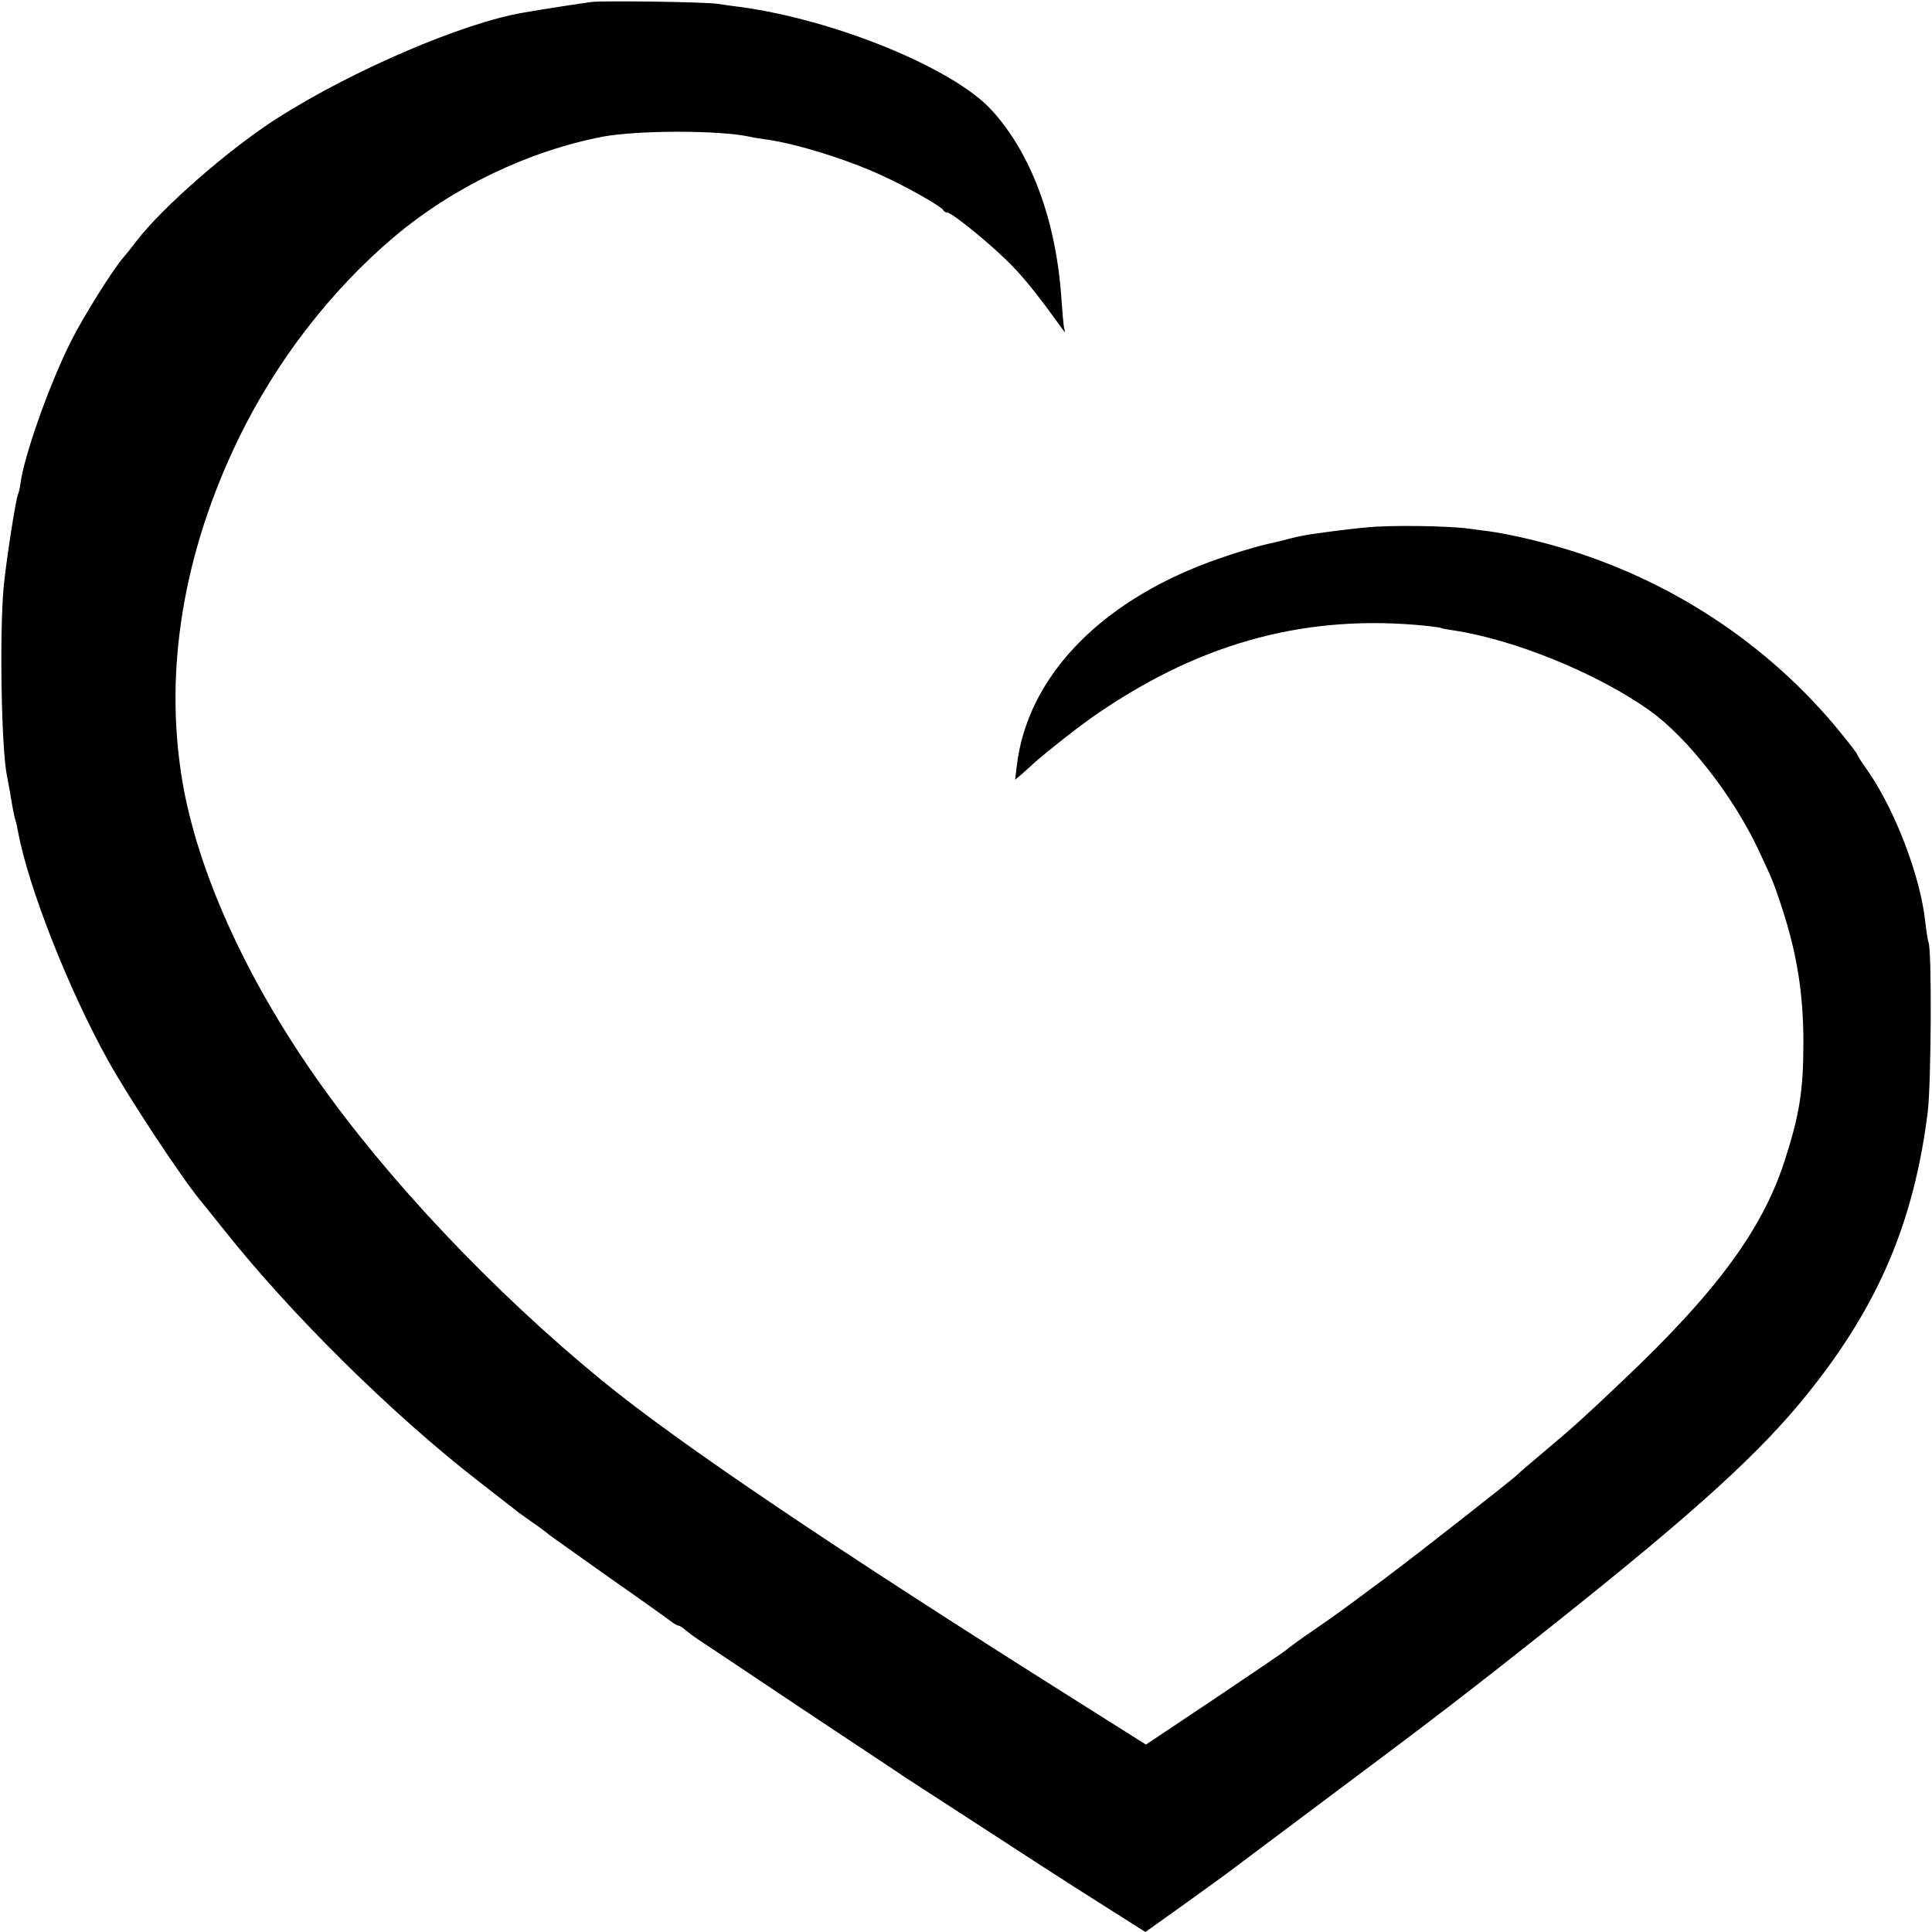
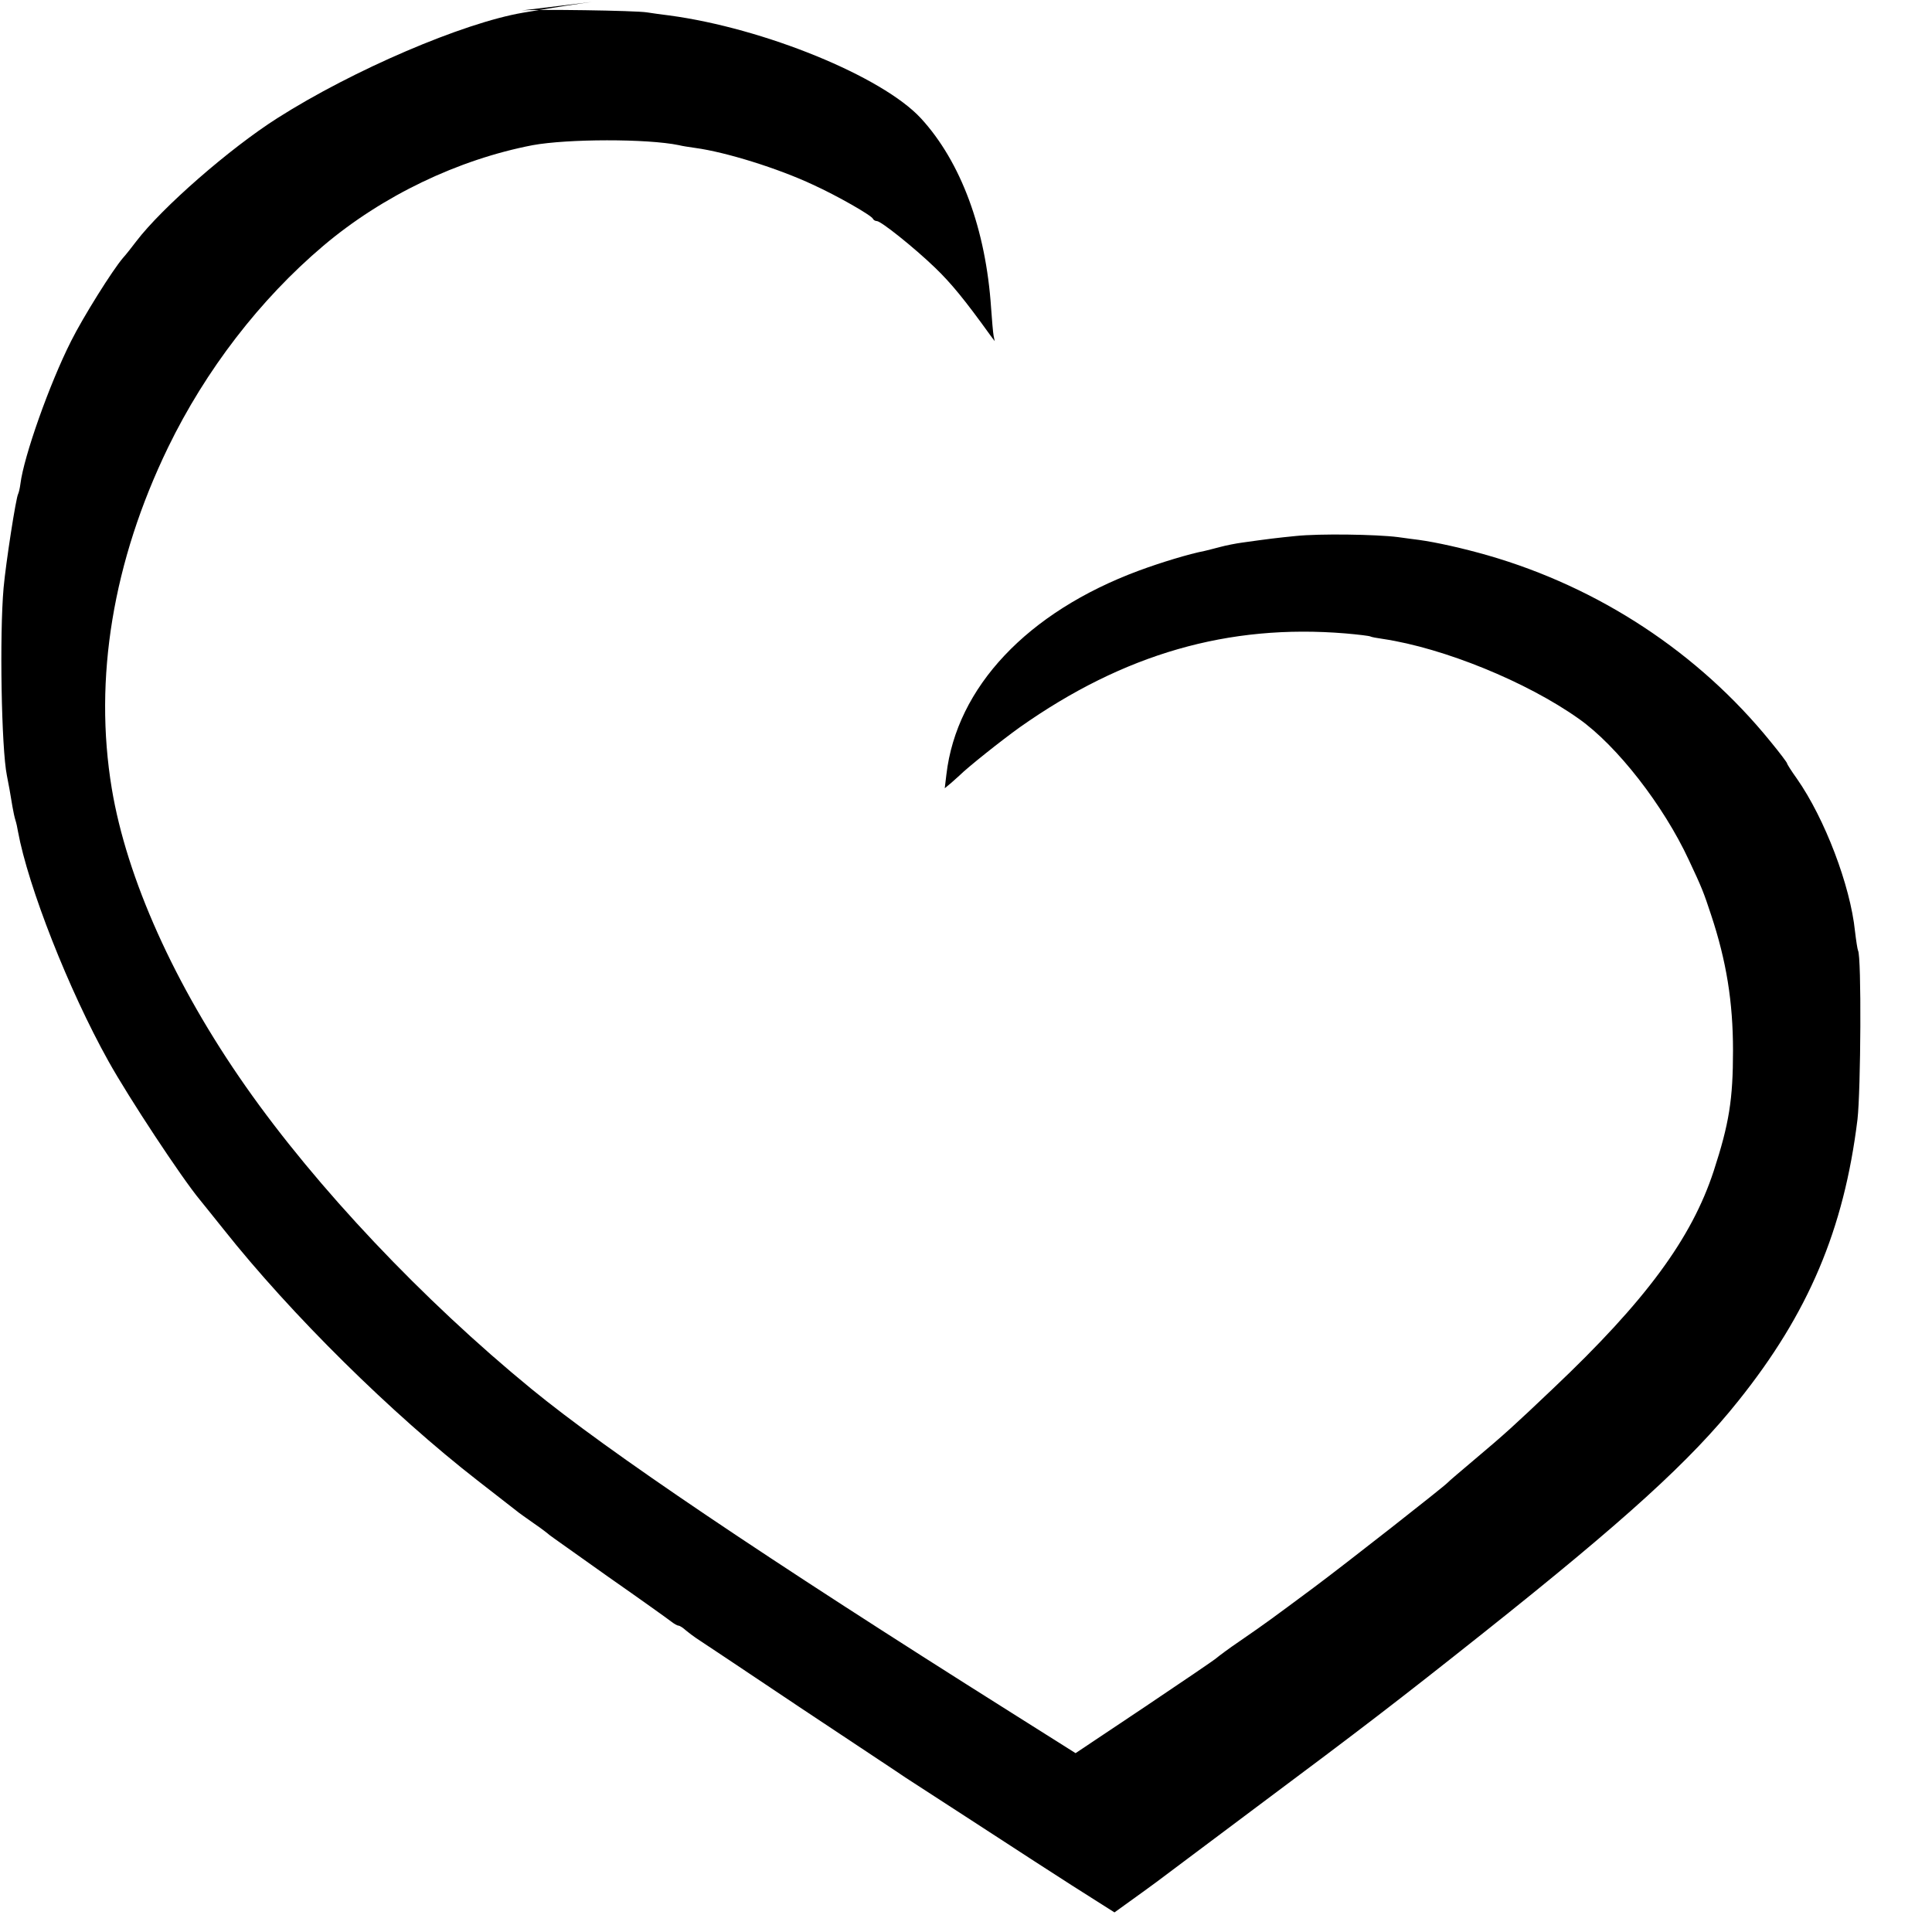
<svg xmlns="http://www.w3.org/2000/svg" version="1.0" width="700pt" height="700pt" viewBox="0 0 700 700" preserveAspectRatio="xMidYMid meet">
  <g transform="translate(0,700) scale(0.1,-0.1)" fill="#000000" stroke="none">
-     <path d="M2145 6993 c-26 -3 -157 -23 -250 -39 -217 -37 -615 -207 -890 -382 -173 -110 -418 -324 -511 -446 -16 -21 -37 -48 -48 -60 -38 -44 -145 -215 -188 -301 -79 -156 -172 -420 -184 -518 -2 -16 -6 -32 -8 -36 -8 -12 -45 -252 -53 -341 -15 -170 -8 -582 12 -680 6 -30 13 -68 20 -112 3 -18 8 -41 11 -50 3 -9 7 -27 9 -40 37 -201 184 -575 328 -833 74 -133 264 -421 331 -502 8 -10 47 -58 86 -107 245 -309 610 -669 920 -910 69 -54 132 -103 140 -109 8 -7 38 -28 65 -47 28 -19 52 -38 55 -41 3 -3 100 -71 215 -153 116 -81 218 -154 228 -162 9 -7 21 -14 25 -14 5 0 17 -8 28 -18 11 -9 27 -21 36 -27 8 -5 179 -119 379 -253 200 -133 371 -246 379 -252 26 -17 403 -261 470 -305 99 -64 164 -106 288 -184 l112 -71 143 102 c78 56 147 106 152 110 6 4 174 131 375 281 366 273 503 378 810 622 512 407 751 624 923 840 254 317 383 621 432 1020 12 104 15 591 2 612 -2 4 -7 36 -11 70 -17 166 -110 409 -210 552 -20 28 -36 53 -36 56 0 3 -27 39 -60 79 -261 322 -622 559 -1025 675 -91 26 -185 47 -250 56 -11 1 -45 6 -75 10 -80 10 -284 13 -370 4 -70 -7 -95 -10 -195 -24 -22 -3 -58 -10 -80 -16 -22 -6 -47 -12 -55 -14 -57 -11 -159 -42 -240 -72 -403 -150 -659 -422 -696 -738 l-6 -50 24 20 c12 11 25 22 28 25 31 31 153 128 220 176 377 266 756 375 1180 340 46 -4 87 -9 90 -11 3 -2 24 -6 46 -9 220 -33 520 -155 709 -289 139 -98 307 -314 399 -512 48 -102 54 -118 81 -200 55 -166 79 -314 79 -490 0 -178 -14 -265 -70 -437 -80 -244 -246 -470 -582 -788 -141 -134 -175 -165 -282 -255 -52 -44 -97 -82 -100 -86 -14 -15 -363 -289 -485 -380 -155 -115 -165 -123 -268 -194 -40 -27 -77 -55 -84 -61 -6 -6 -124 -86 -261 -178 l-250 -167 -230 145 c-902 568 -1465 948 -1742 1175 -393 322 -778 729 -1035 1096 -258 368 -431 754 -485 1079 -66 398 4 823 204 1236 136 280 333 536 562 730 215 182 489 313 759 365 126 23 414 24 530 0 11 -3 38 -7 59 -10 111 -15 300 -74 426 -133 88 -40 214 -112 218 -124 2 -4 8 -8 14 -8 15 0 134 -95 211 -169 58 -56 106 -114 201 -246 l15 -20 -4 20 c-2 11 -6 56 -9 100 -19 285 -109 529 -254 687 -140 152 -569 327 -912 373 -25 3 -61 8 -80 11 -40 7 -409 12 -455 7z" />
+     <path d="M2145 6993 c-26 -3 -157 -23 -250 -39 -217 -37 -615 -207 -890 -382 -173 -110 -418 -324 -511 -446 -16 -21 -37 -48 -48 -60 -38 -44 -145 -215 -188 -301 -79 -156 -172 -420 -184 -518 -2 -16 -6 -32 -8 -36 -8 -12 -45 -252 -53 -341 -15 -170 -8 -582 12 -680 6 -30 13 -68 20 -112 3 -18 8 -41 11 -50 3 -9 7 -27 9 -40 37 -201 184 -575 328 -833 74 -133 264 -421 331 -502 8 -10 47 -58 86 -107 245 -309 610 -669 920 -910 69 -54 132 -103 140 -109 8 -7 38 -28 65 -47 28 -19 52 -38 55 -41 3 -3 100 -71 215 -153 116 -81 218 -154 228 -162 9 -7 21 -14 25 -14 5 0 17 -8 28 -18 11 -9 27 -21 36 -27 8 -5 179 -119 379 -253 200 -133 371 -246 379 -252 26 -17 403 -261 470 -305 99 -64 164 -106 288 -184 c78 56 147 106 152 110 6 4 174 131 375 281 366 273 503 378 810 622 512 407 751 624 923 840 254 317 383 621 432 1020 12 104 15 591 2 612 -2 4 -7 36 -11 70 -17 166 -110 409 -210 552 -20 28 -36 53 -36 56 0 3 -27 39 -60 79 -261 322 -622 559 -1025 675 -91 26 -185 47 -250 56 -11 1 -45 6 -75 10 -80 10 -284 13 -370 4 -70 -7 -95 -10 -195 -24 -22 -3 -58 -10 -80 -16 -22 -6 -47 -12 -55 -14 -57 -11 -159 -42 -240 -72 -403 -150 -659 -422 -696 -738 l-6 -50 24 20 c12 11 25 22 28 25 31 31 153 128 220 176 377 266 756 375 1180 340 46 -4 87 -9 90 -11 3 -2 24 -6 46 -9 220 -33 520 -155 709 -289 139 -98 307 -314 399 -512 48 -102 54 -118 81 -200 55 -166 79 -314 79 -490 0 -178 -14 -265 -70 -437 -80 -244 -246 -470 -582 -788 -141 -134 -175 -165 -282 -255 -52 -44 -97 -82 -100 -86 -14 -15 -363 -289 -485 -380 -155 -115 -165 -123 -268 -194 -40 -27 -77 -55 -84 -61 -6 -6 -124 -86 -261 -178 l-250 -167 -230 145 c-902 568 -1465 948 -1742 1175 -393 322 -778 729 -1035 1096 -258 368 -431 754 -485 1079 -66 398 4 823 204 1236 136 280 333 536 562 730 215 182 489 313 759 365 126 23 414 24 530 0 11 -3 38 -7 59 -10 111 -15 300 -74 426 -133 88 -40 214 -112 218 -124 2 -4 8 -8 14 -8 15 0 134 -95 211 -169 58 -56 106 -114 201 -246 l15 -20 -4 20 c-2 11 -6 56 -9 100 -19 285 -109 529 -254 687 -140 152 -569 327 -912 373 -25 3 -61 8 -80 11 -40 7 -409 12 -455 7z" />
  </g>
</svg>